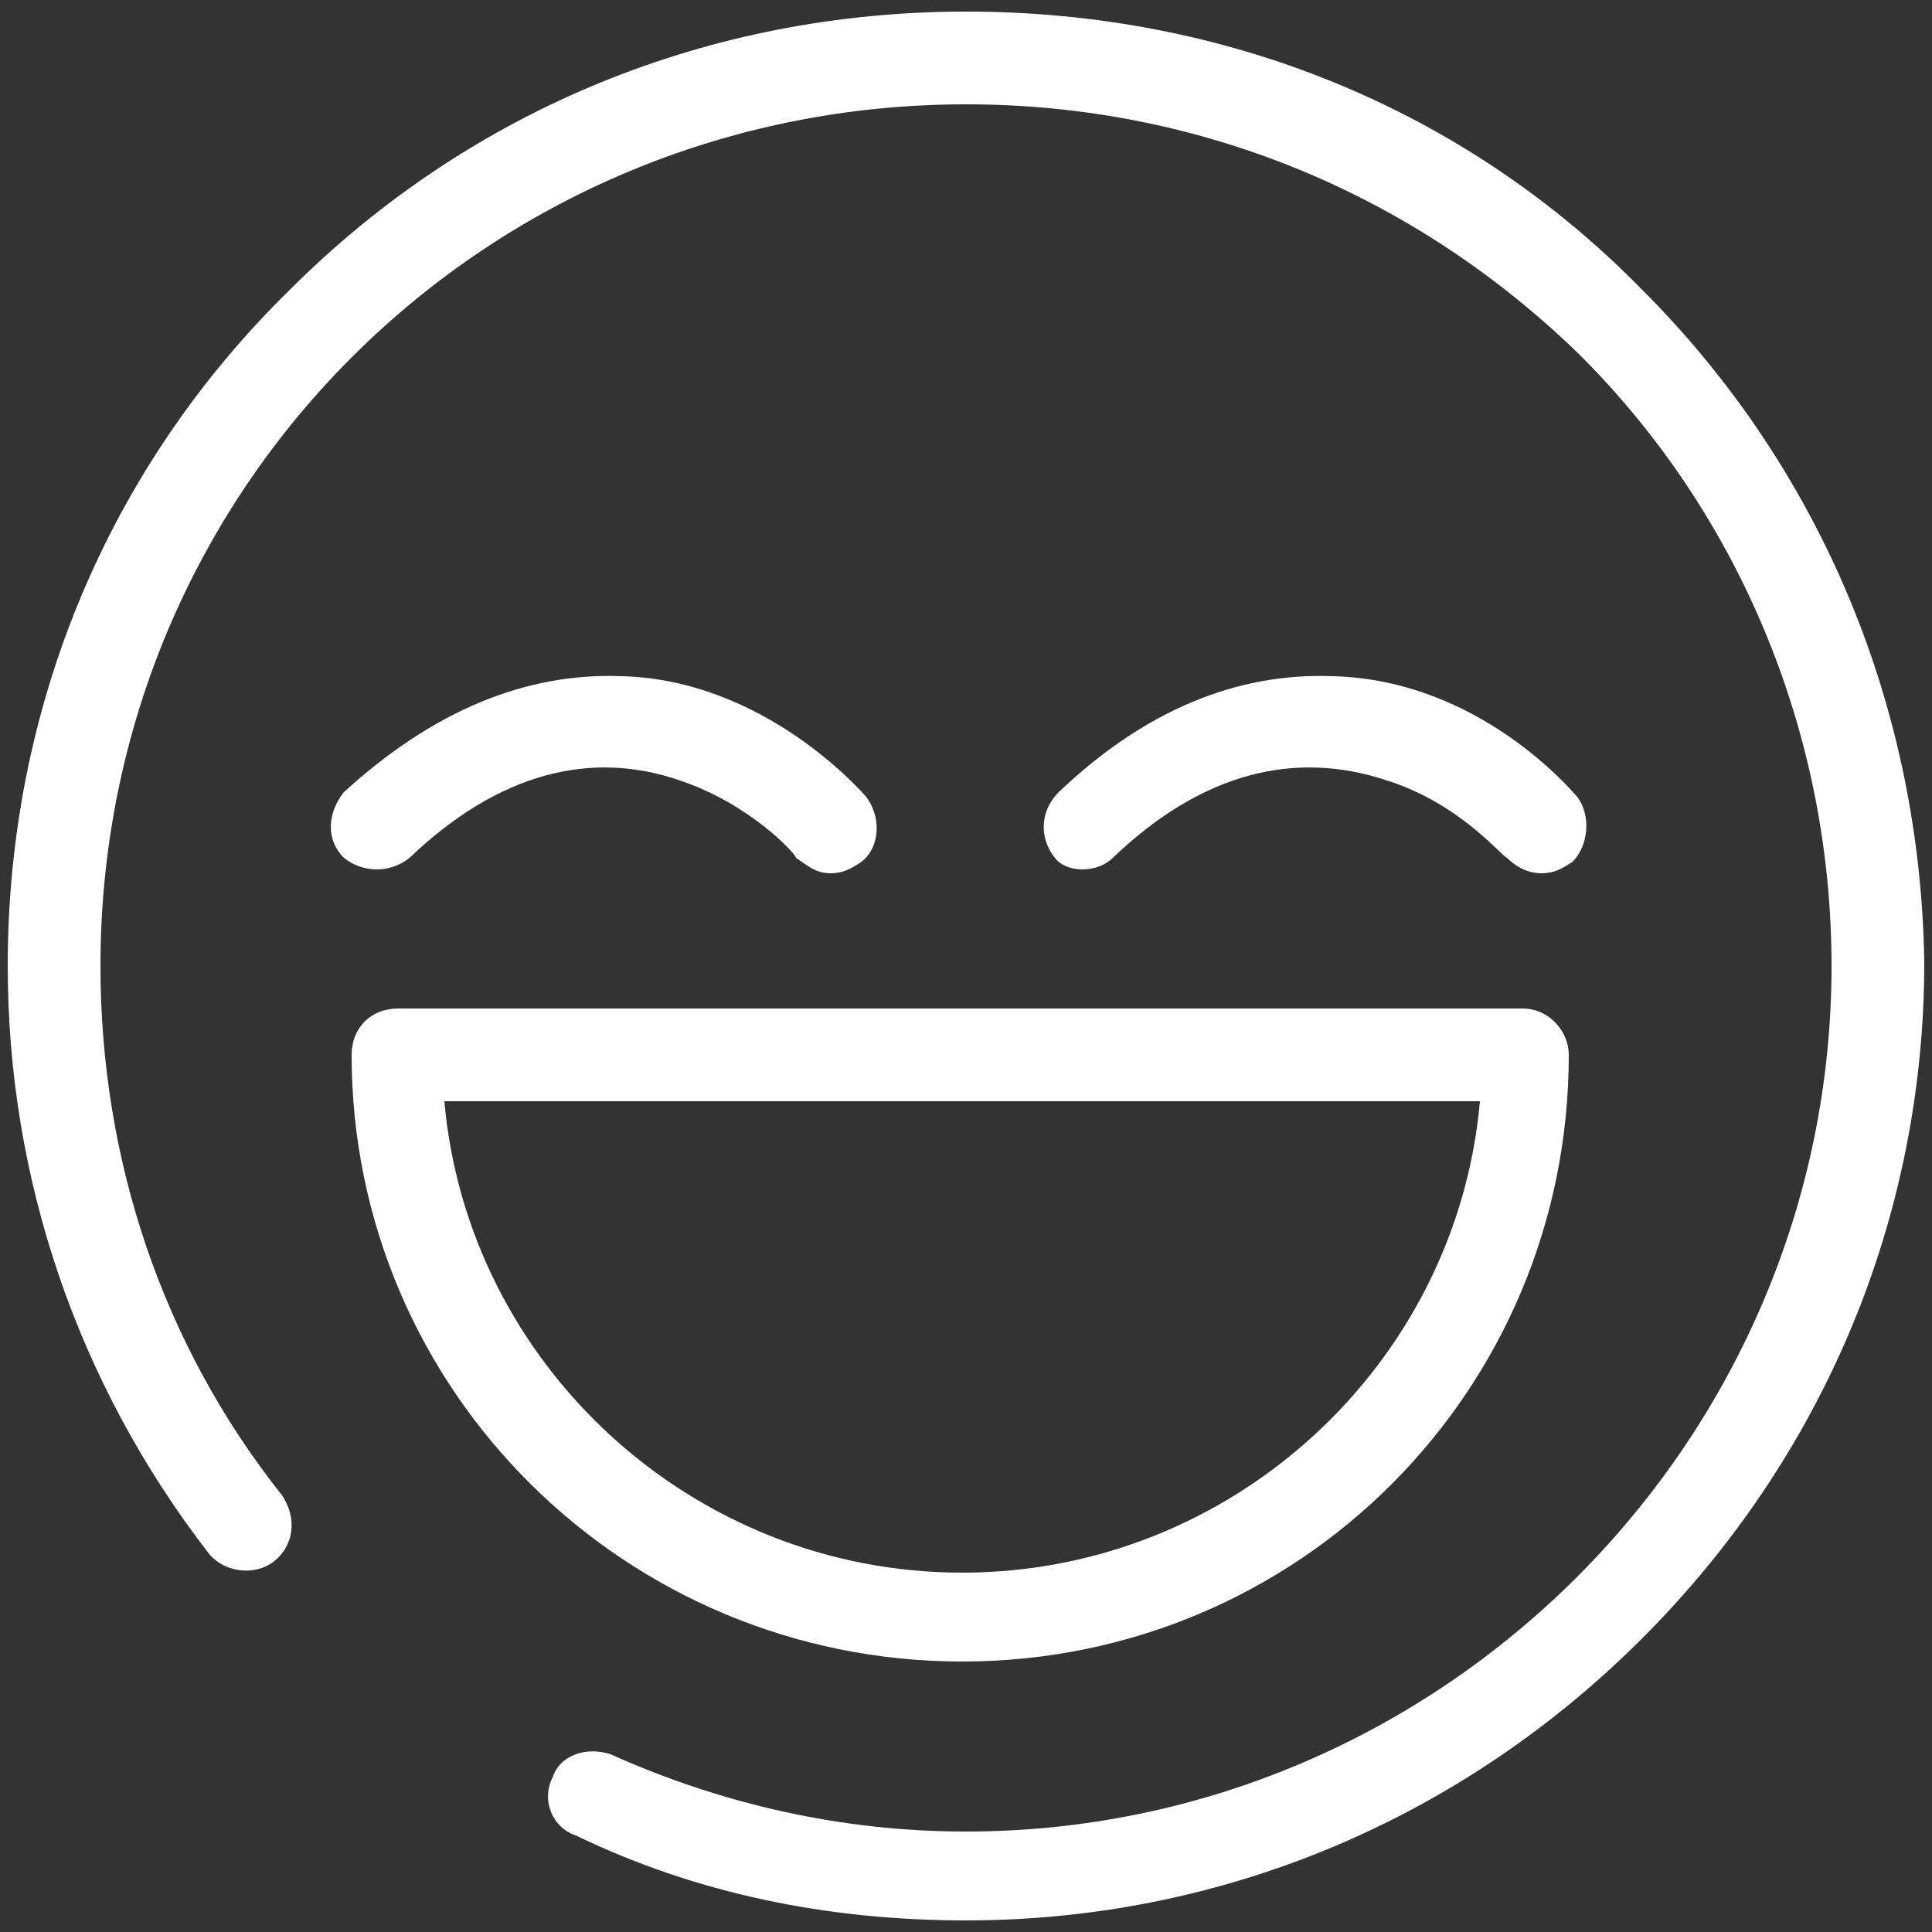
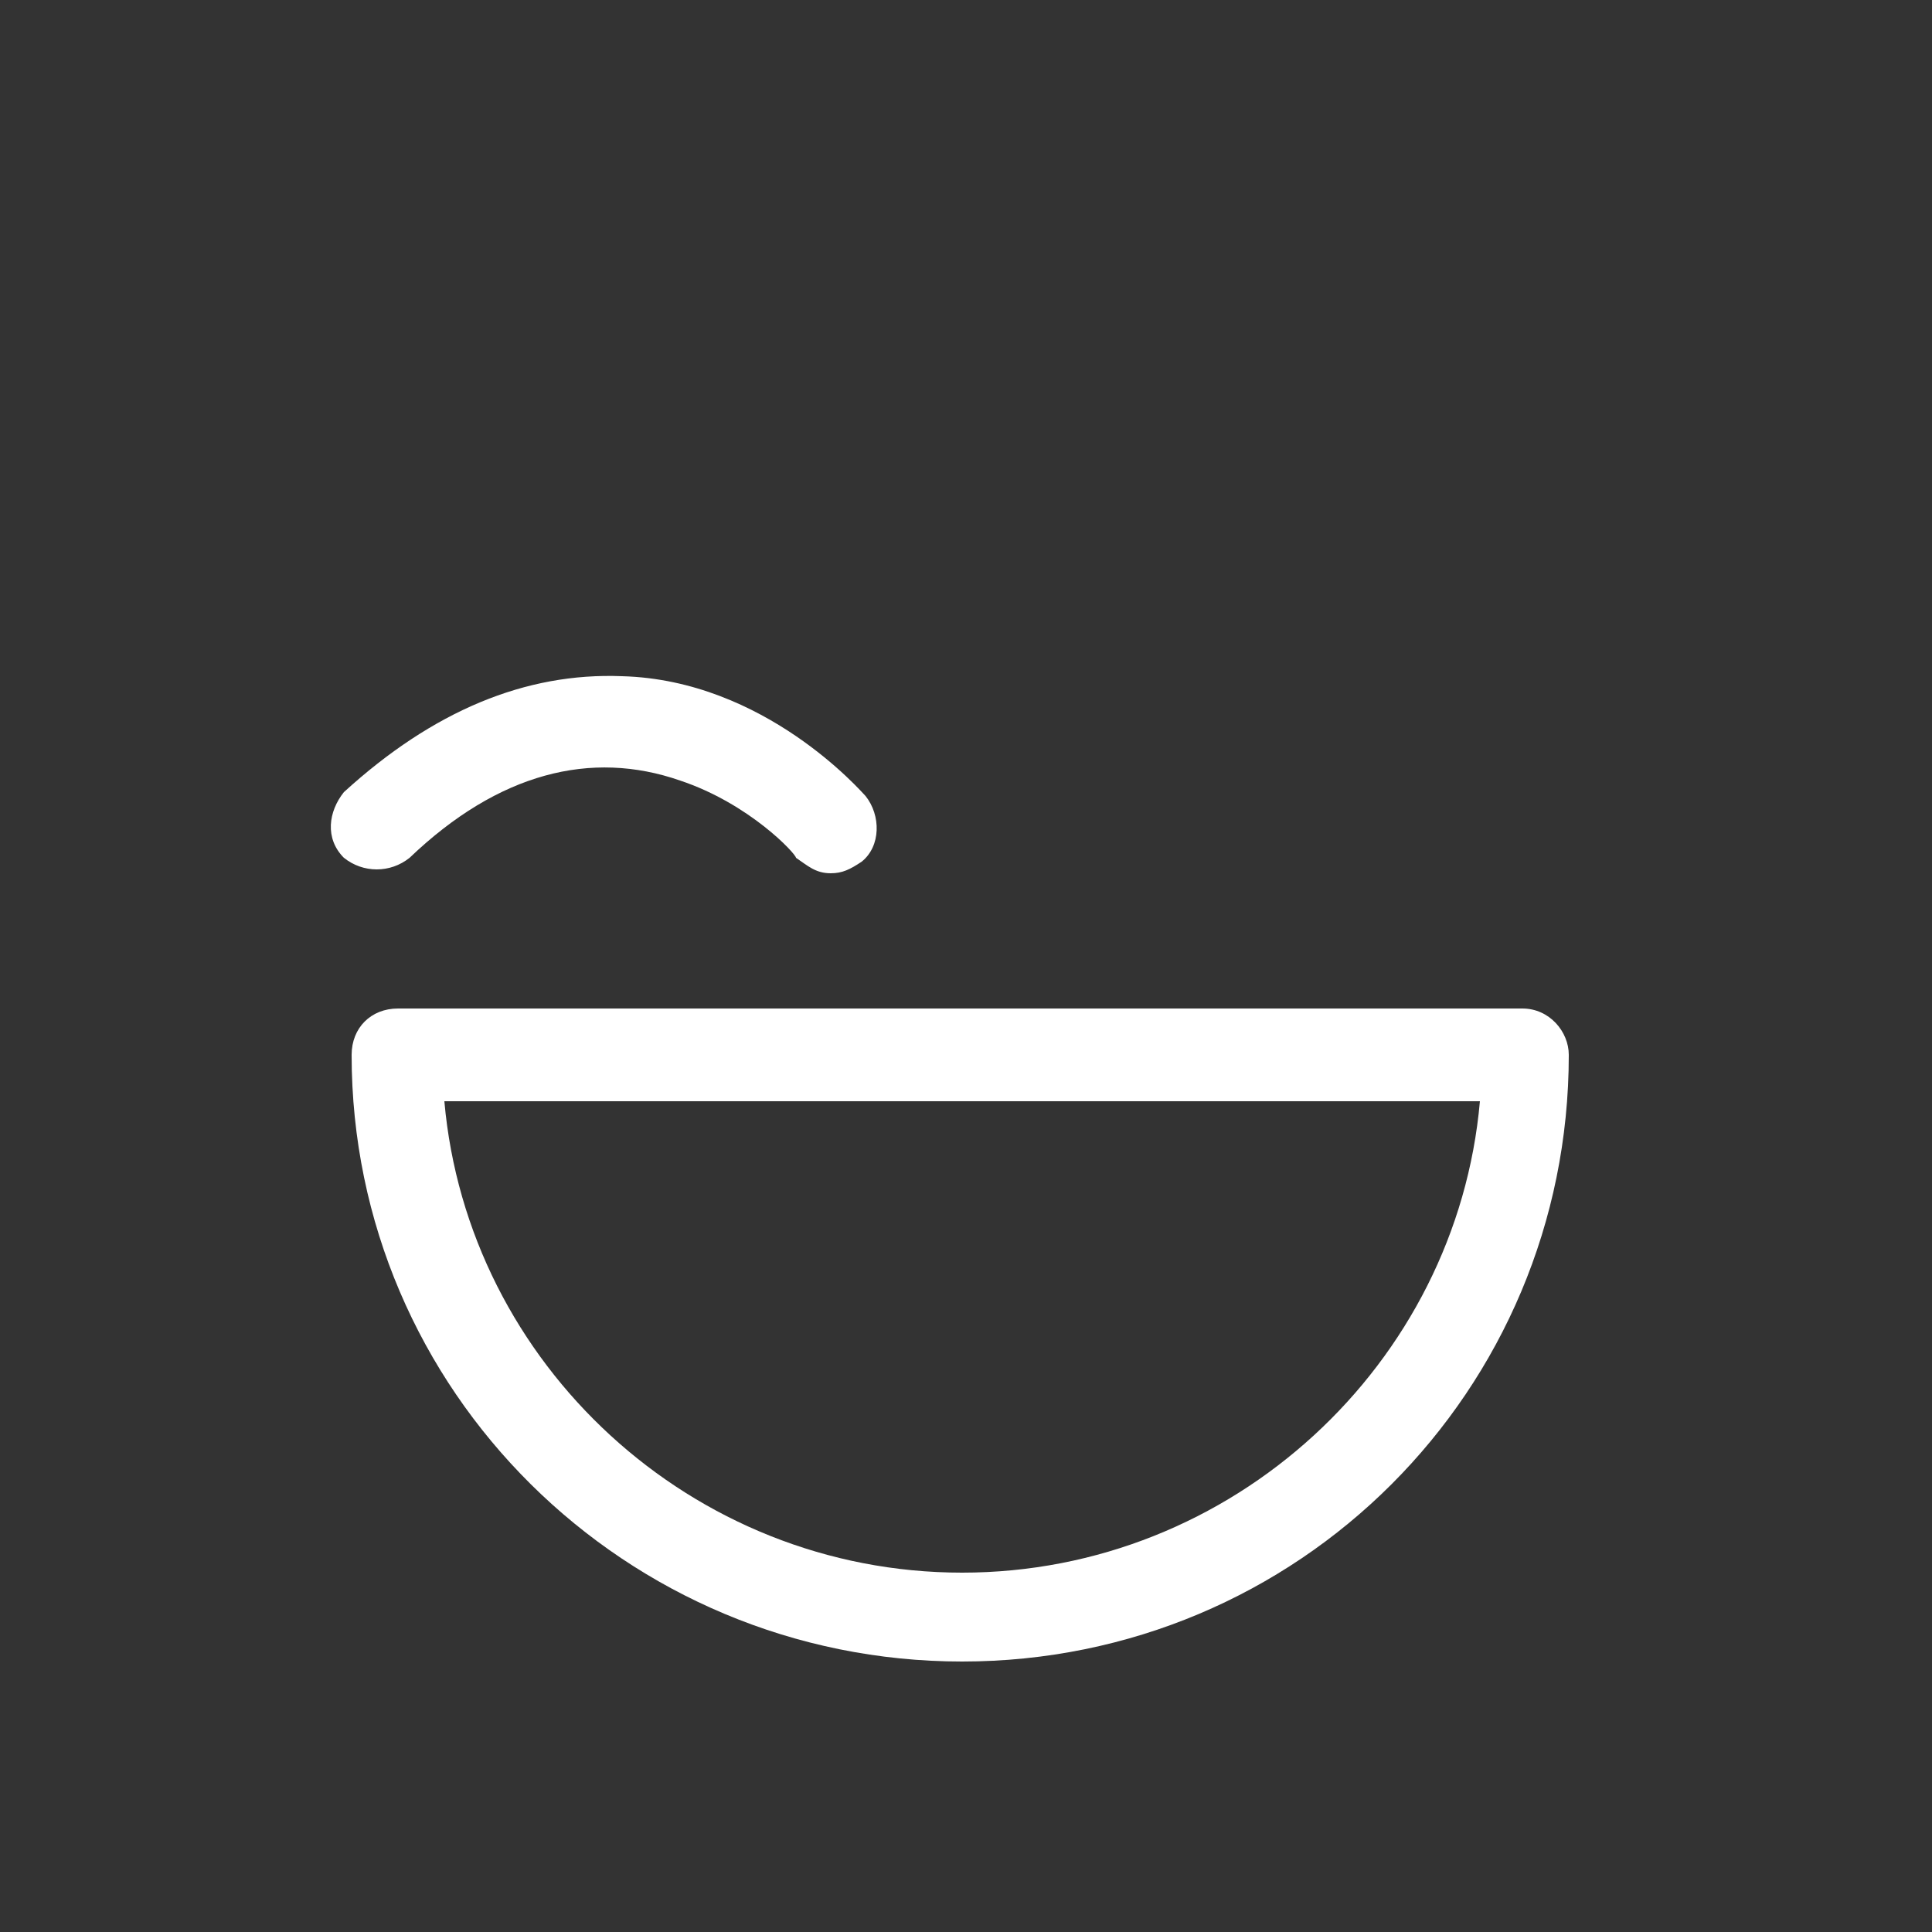
<svg xmlns="http://www.w3.org/2000/svg" version="1.1" id="Layer_1" x="0px" y="0px" viewBox="0 0 50 50" style="enable-background:new 0 0 50 50;" xml:space="preserve">
  <rect x="0" y="0" width="50" height="50" fill="#333333" stroke="none" />
  <style type="text/css">
	.st0{fill:#FFFFFF;}
</style>
  <g>
-     <path class="st0" d="M42.5,7.5C37.9,2.8,31.7,0.3,25,0.3c-6.6,0-12.8,2.5-17.5,7.2C2.8,12.1,0.2,18.3,0.2,25   c0,5.5,1.8,10.8,5.2,15.2c0.4,0.5,1.2,0.6,1.7,0.2c0.5-0.4,0.6-1.1,0.2-1.7C4.2,34.8,2.6,30,2.6,25c0-12.4,10-22.3,22.4-22.3   c6,0,11.6,2.3,15.9,6.5c4.2,4.2,6.5,9.9,6.5,15.8C47.4,37.3,37.3,47.4,25,47.4c-3.2,0-6.3-0.7-9.2-2c-0.6-0.2-1.3,0-1.5,0.6   c-0.3,0.6,0,1.3,0.6,1.5C18,49,21.4,49.7,25,49.7c6.6,0,12.8-2.6,17.5-7.3c4.7-4.7,7.3-10.9,7.3-17.5C49.7,18.4,47.2,12.2,42.5,7.5   " />
-     <path class="st0" d="M28.8,22.2c2.3-2.2,4.7-2.8,7.1-2c1.9,0.6,3,2,3.1,2c0.2,0.2,0.5,0.4,0.9,0.4c0.3,0,0.5-0.1,0.8-0.3   c0.4-0.4,0.5-1.2,0.1-1.7c-0.1-0.1-2.5-3-6.3-3.1c-2.5-0.1-4.9,0.9-7.1,3c-0.5,0.5-0.5,1.2-0.1,1.7C27.6,22.6,28.4,22.6,28.8,22.2" />
    <path class="st0" d="M10.6,22.2c2.3-2.2,4.7-2.8,7-2c1.8,0.6,3,1.9,3,2c0.3,0.2,0.5,0.4,0.9,0.4c0.3,0,0.5-0.1,0.8-0.3   c0.5-0.4,0.5-1.2,0.1-1.7c-0.1-0.1-2.6-3-6.3-3.1c-2.5-0.1-4.9,0.9-7.2,3c-0.4,0.5-0.5,1.2,0,1.7C9.4,22.6,10.1,22.6,10.6,22.2" />
    <path class="st0" d="M40.6,27.3c0-0.6-0.5-1.2-1.2-1.2H10.3c-0.7,0-1.2,0.5-1.2,1.2C9.1,36,16.2,43,24.9,43S40.6,36,40.6,27.3   L40.6,27.3z M11.5,28.5h26.8c-0.6,6.8-6.4,12.2-13.4,12.2S12.1,35.3,11.5,28.5L11.5,28.5z" />
  </g>
</svg>